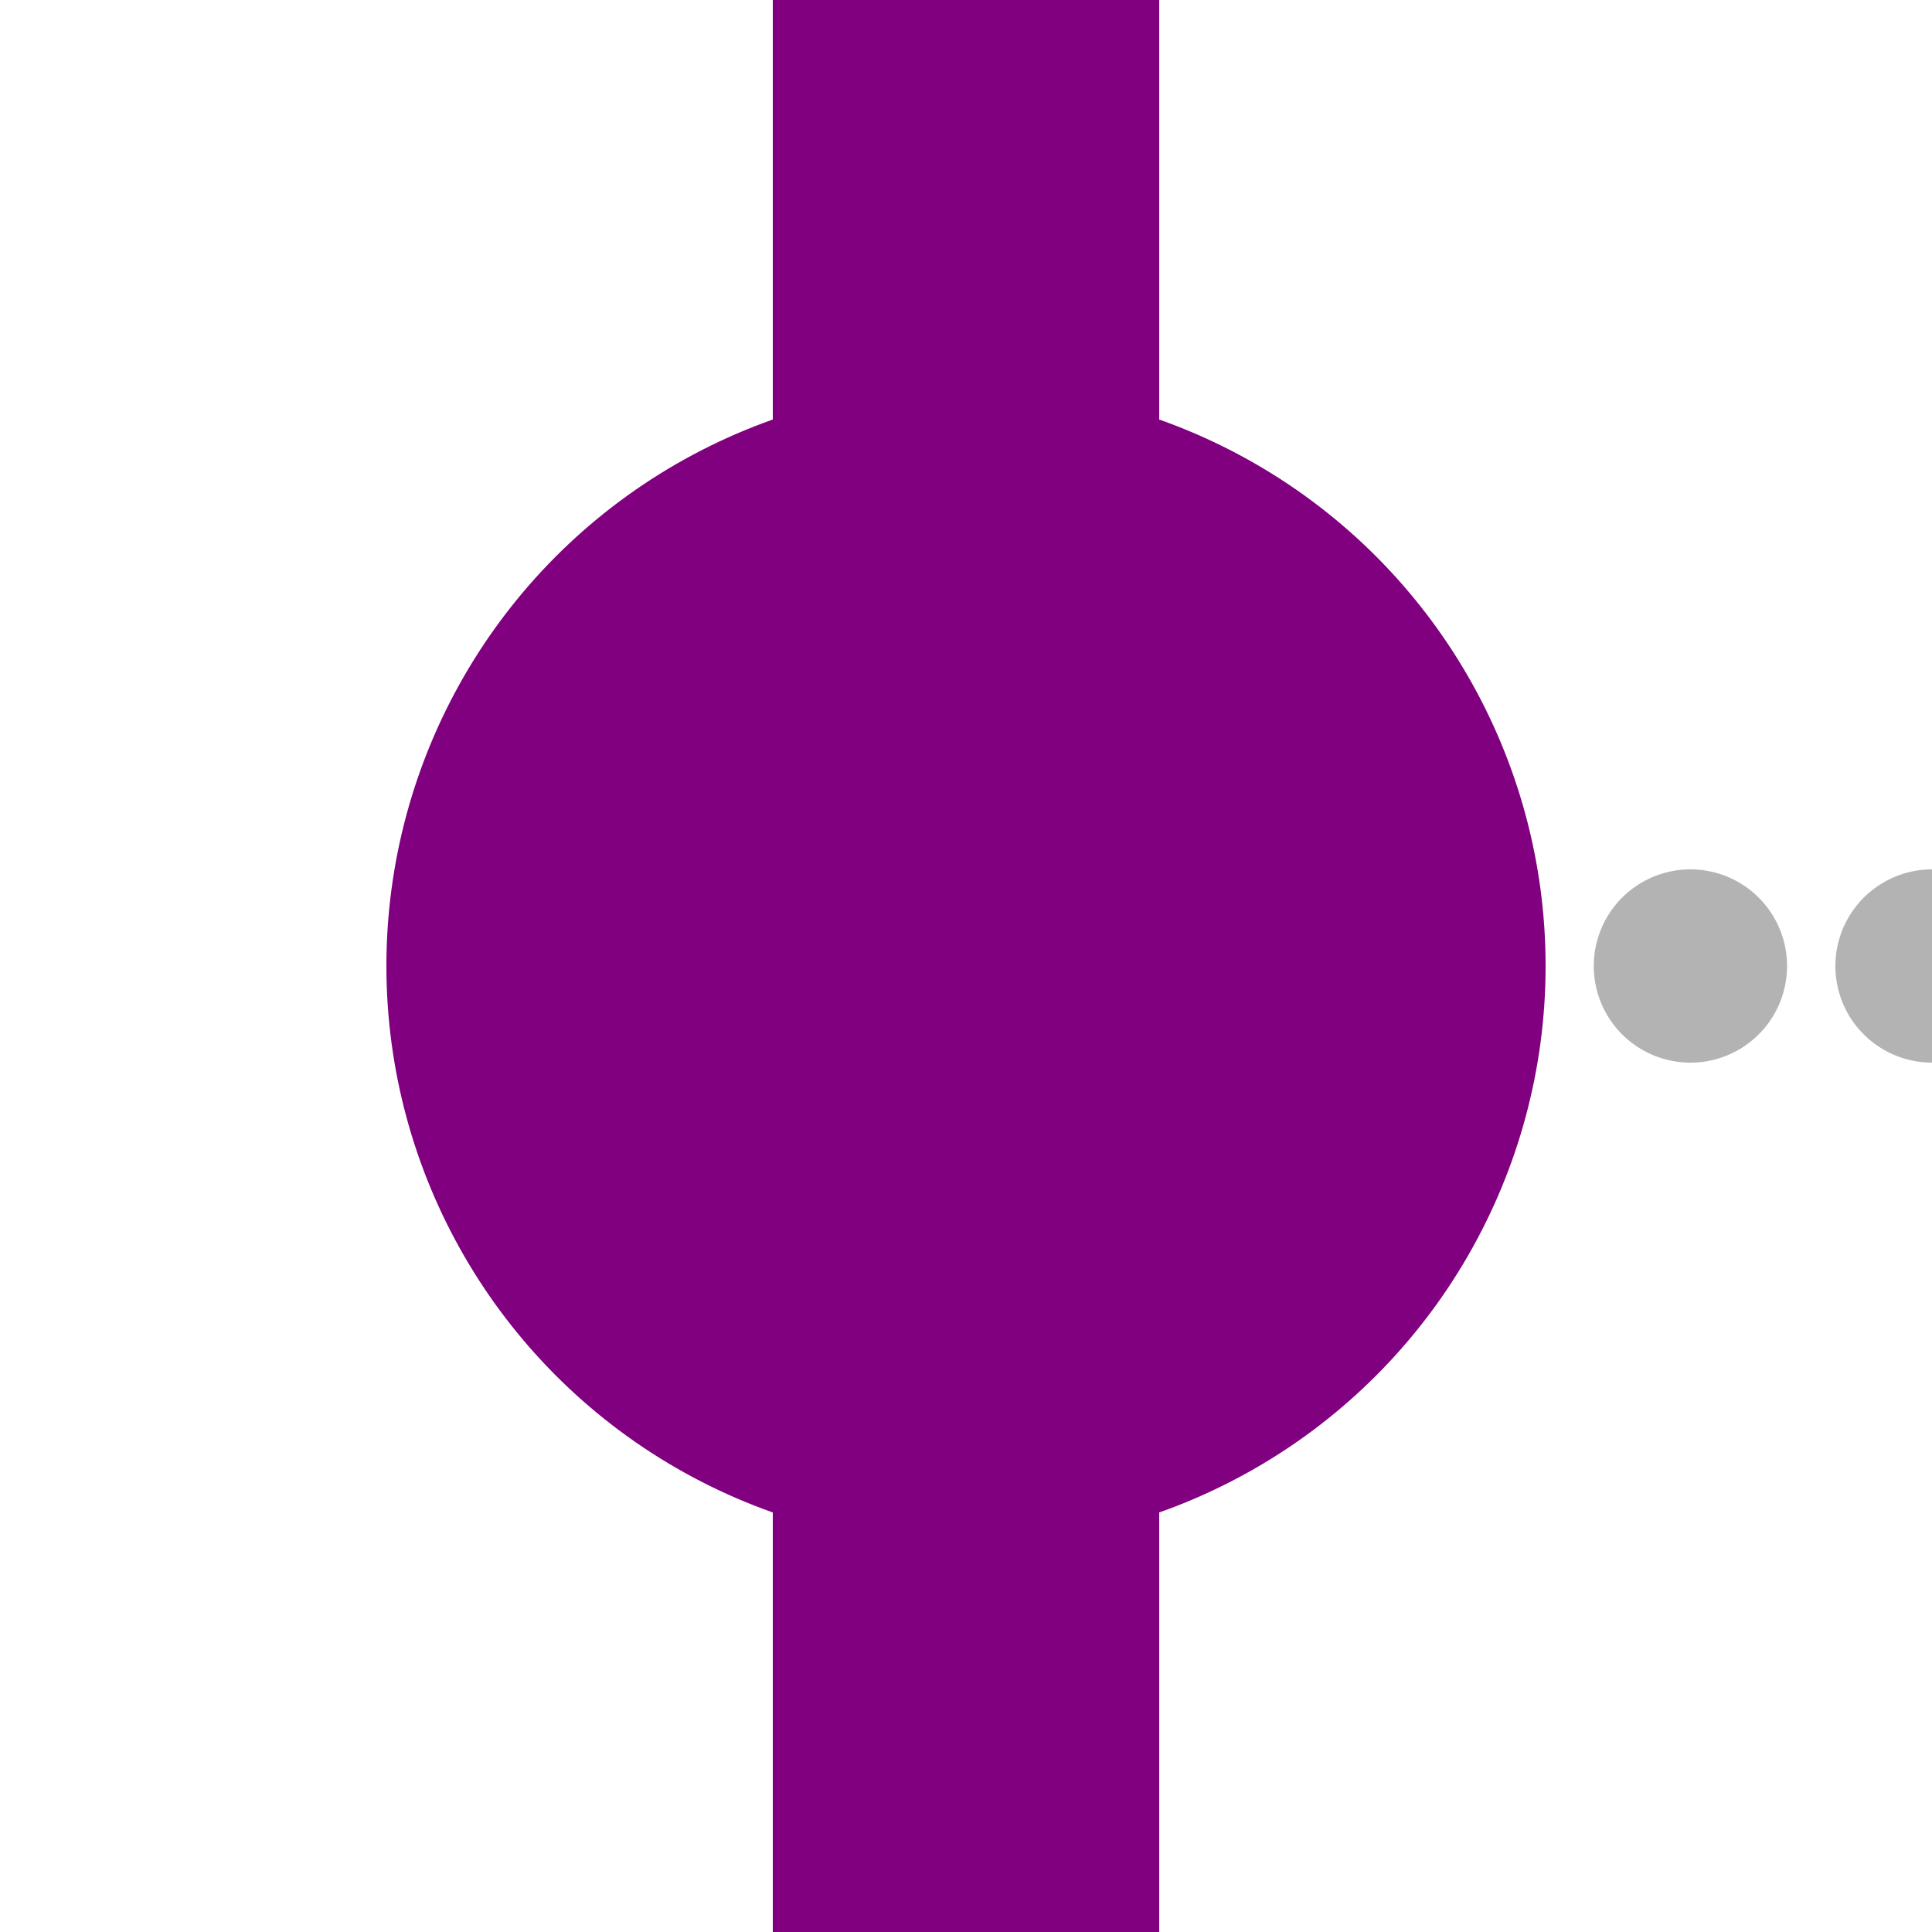
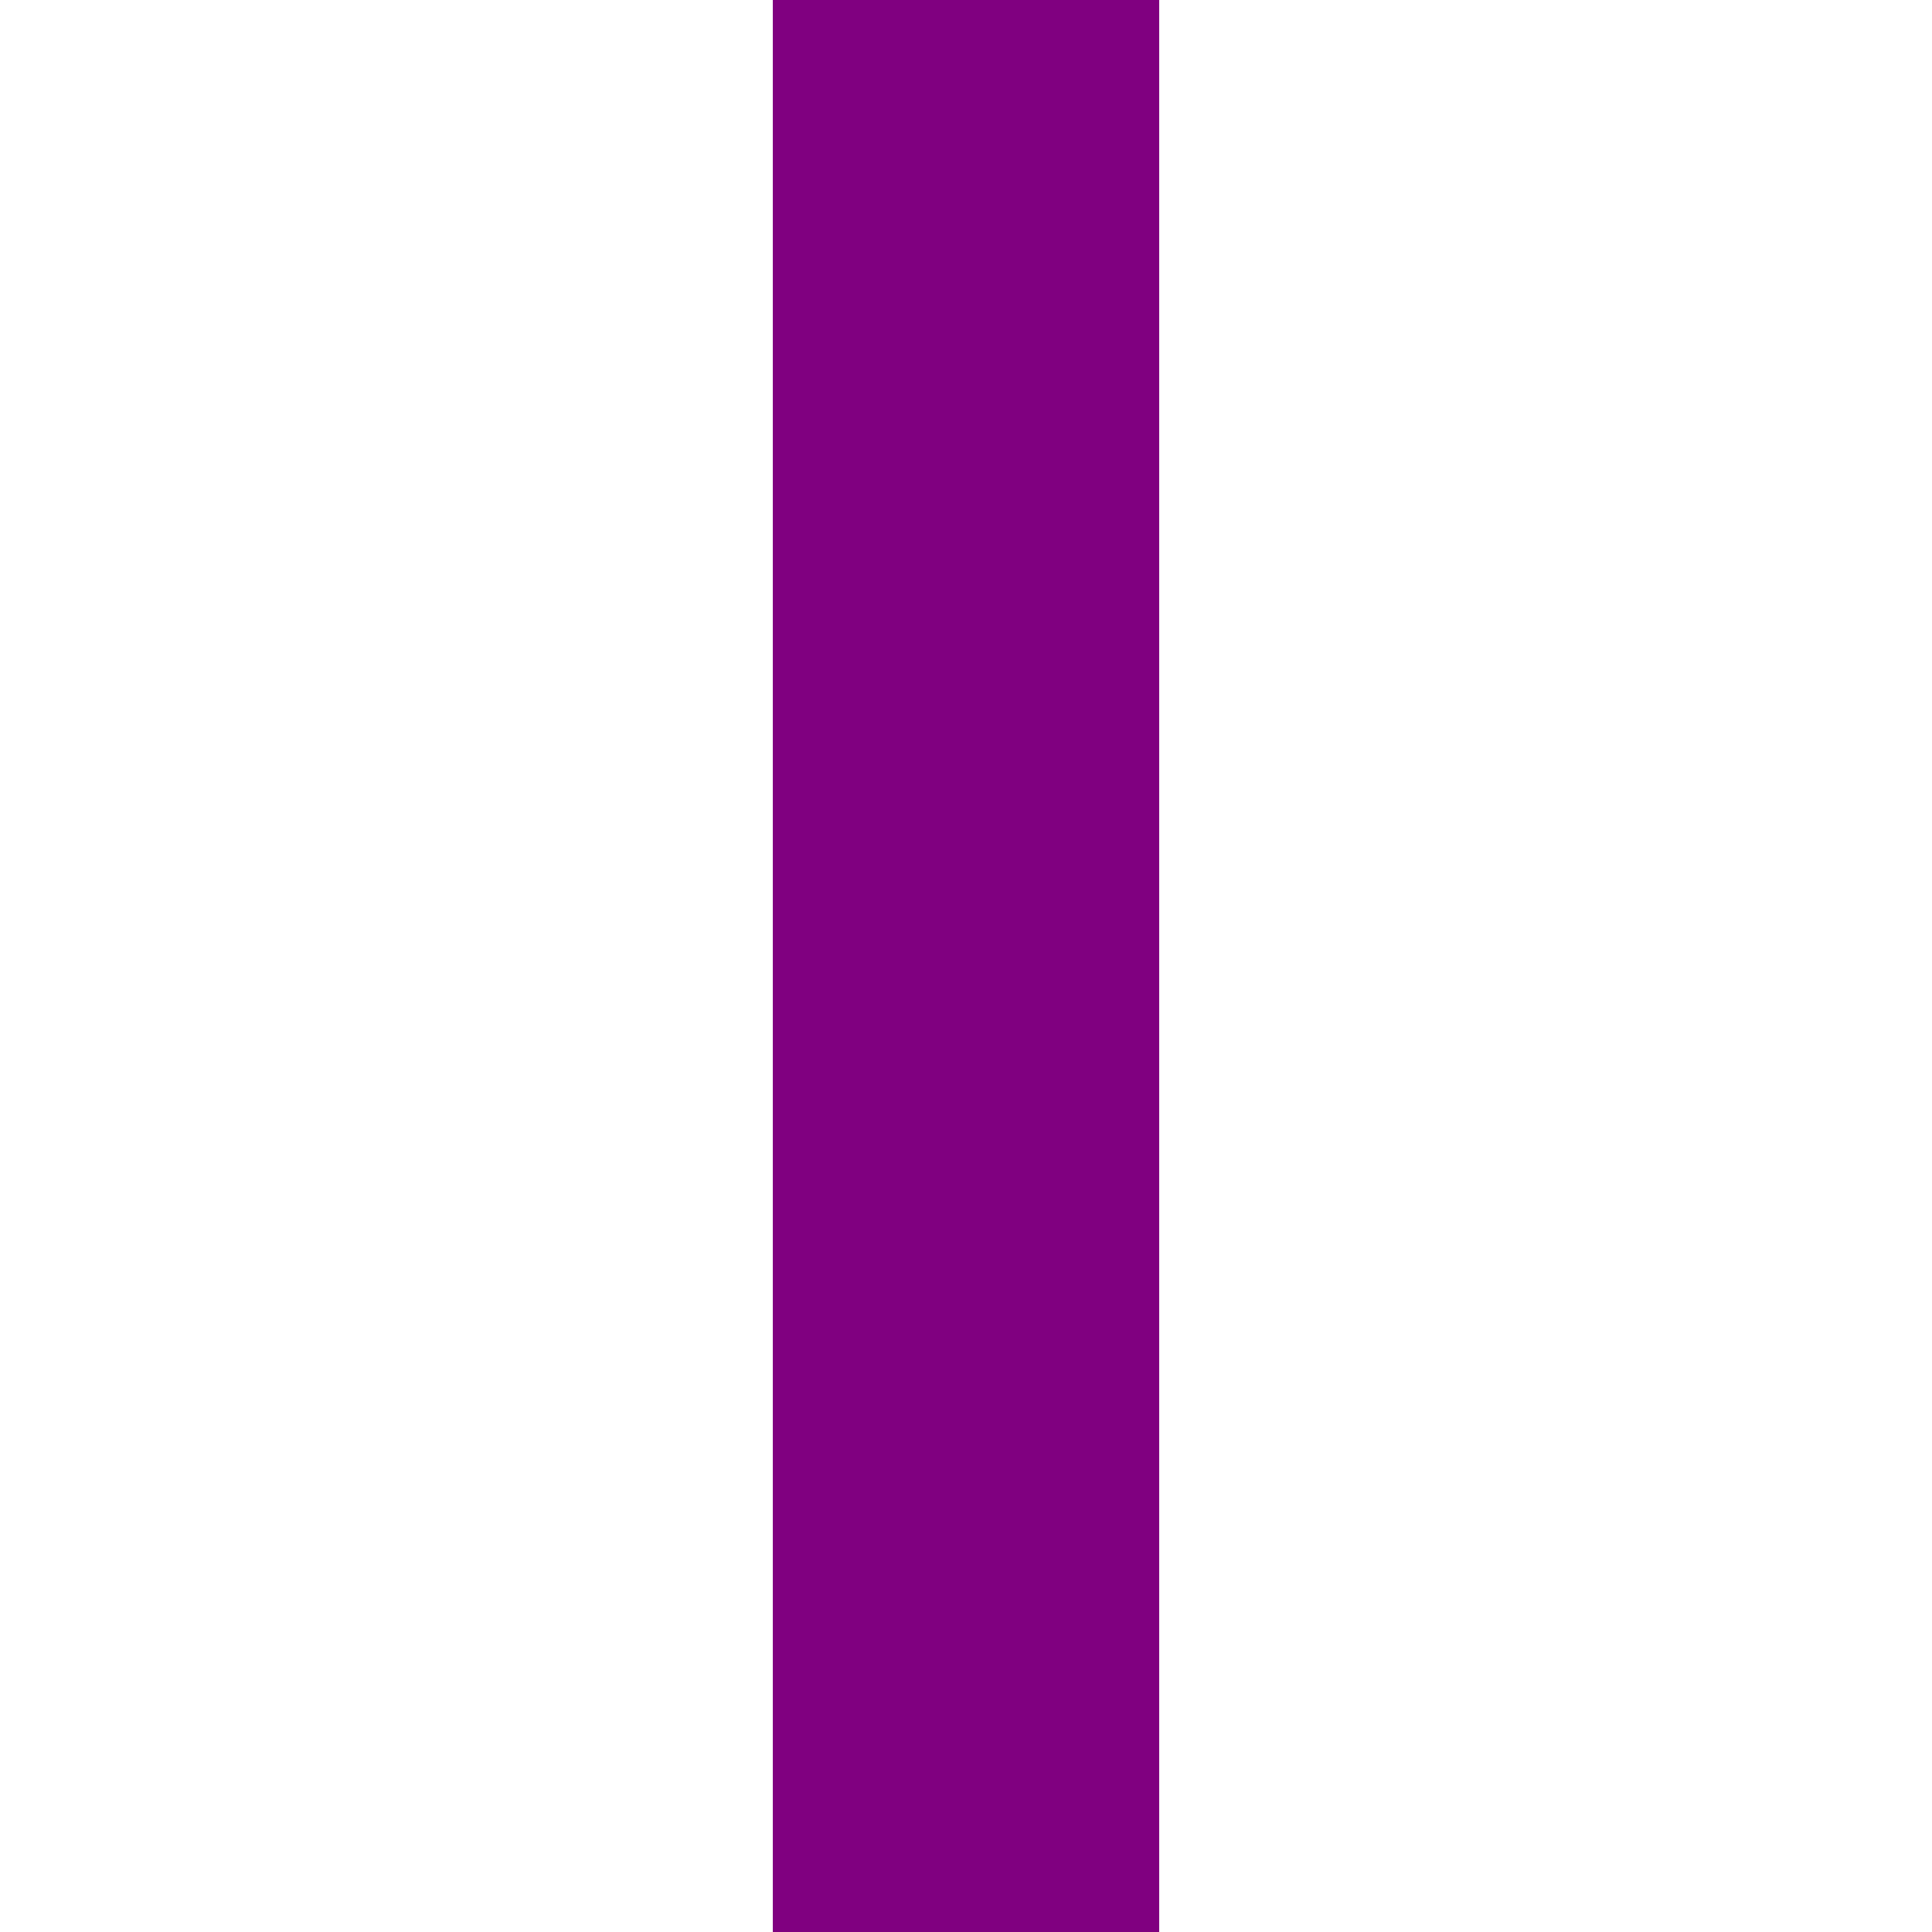
<svg xmlns="http://www.w3.org/2000/svg" width="500" height="500">
  <title>ODICl</title>
  <path stroke="#800080" d="M 250,0 V 500" stroke-width="100" />
-   <circle fill="#800080" cx="250" cy="250" r="150" />
-   <path stroke="#B3B3B3" d="m 437.47,250 125.12,0" stroke-width="50.02" stroke-dasharray="0.01,62.52" stroke-linecap="round" stroke-opacity="1" fill="none" />
</svg>